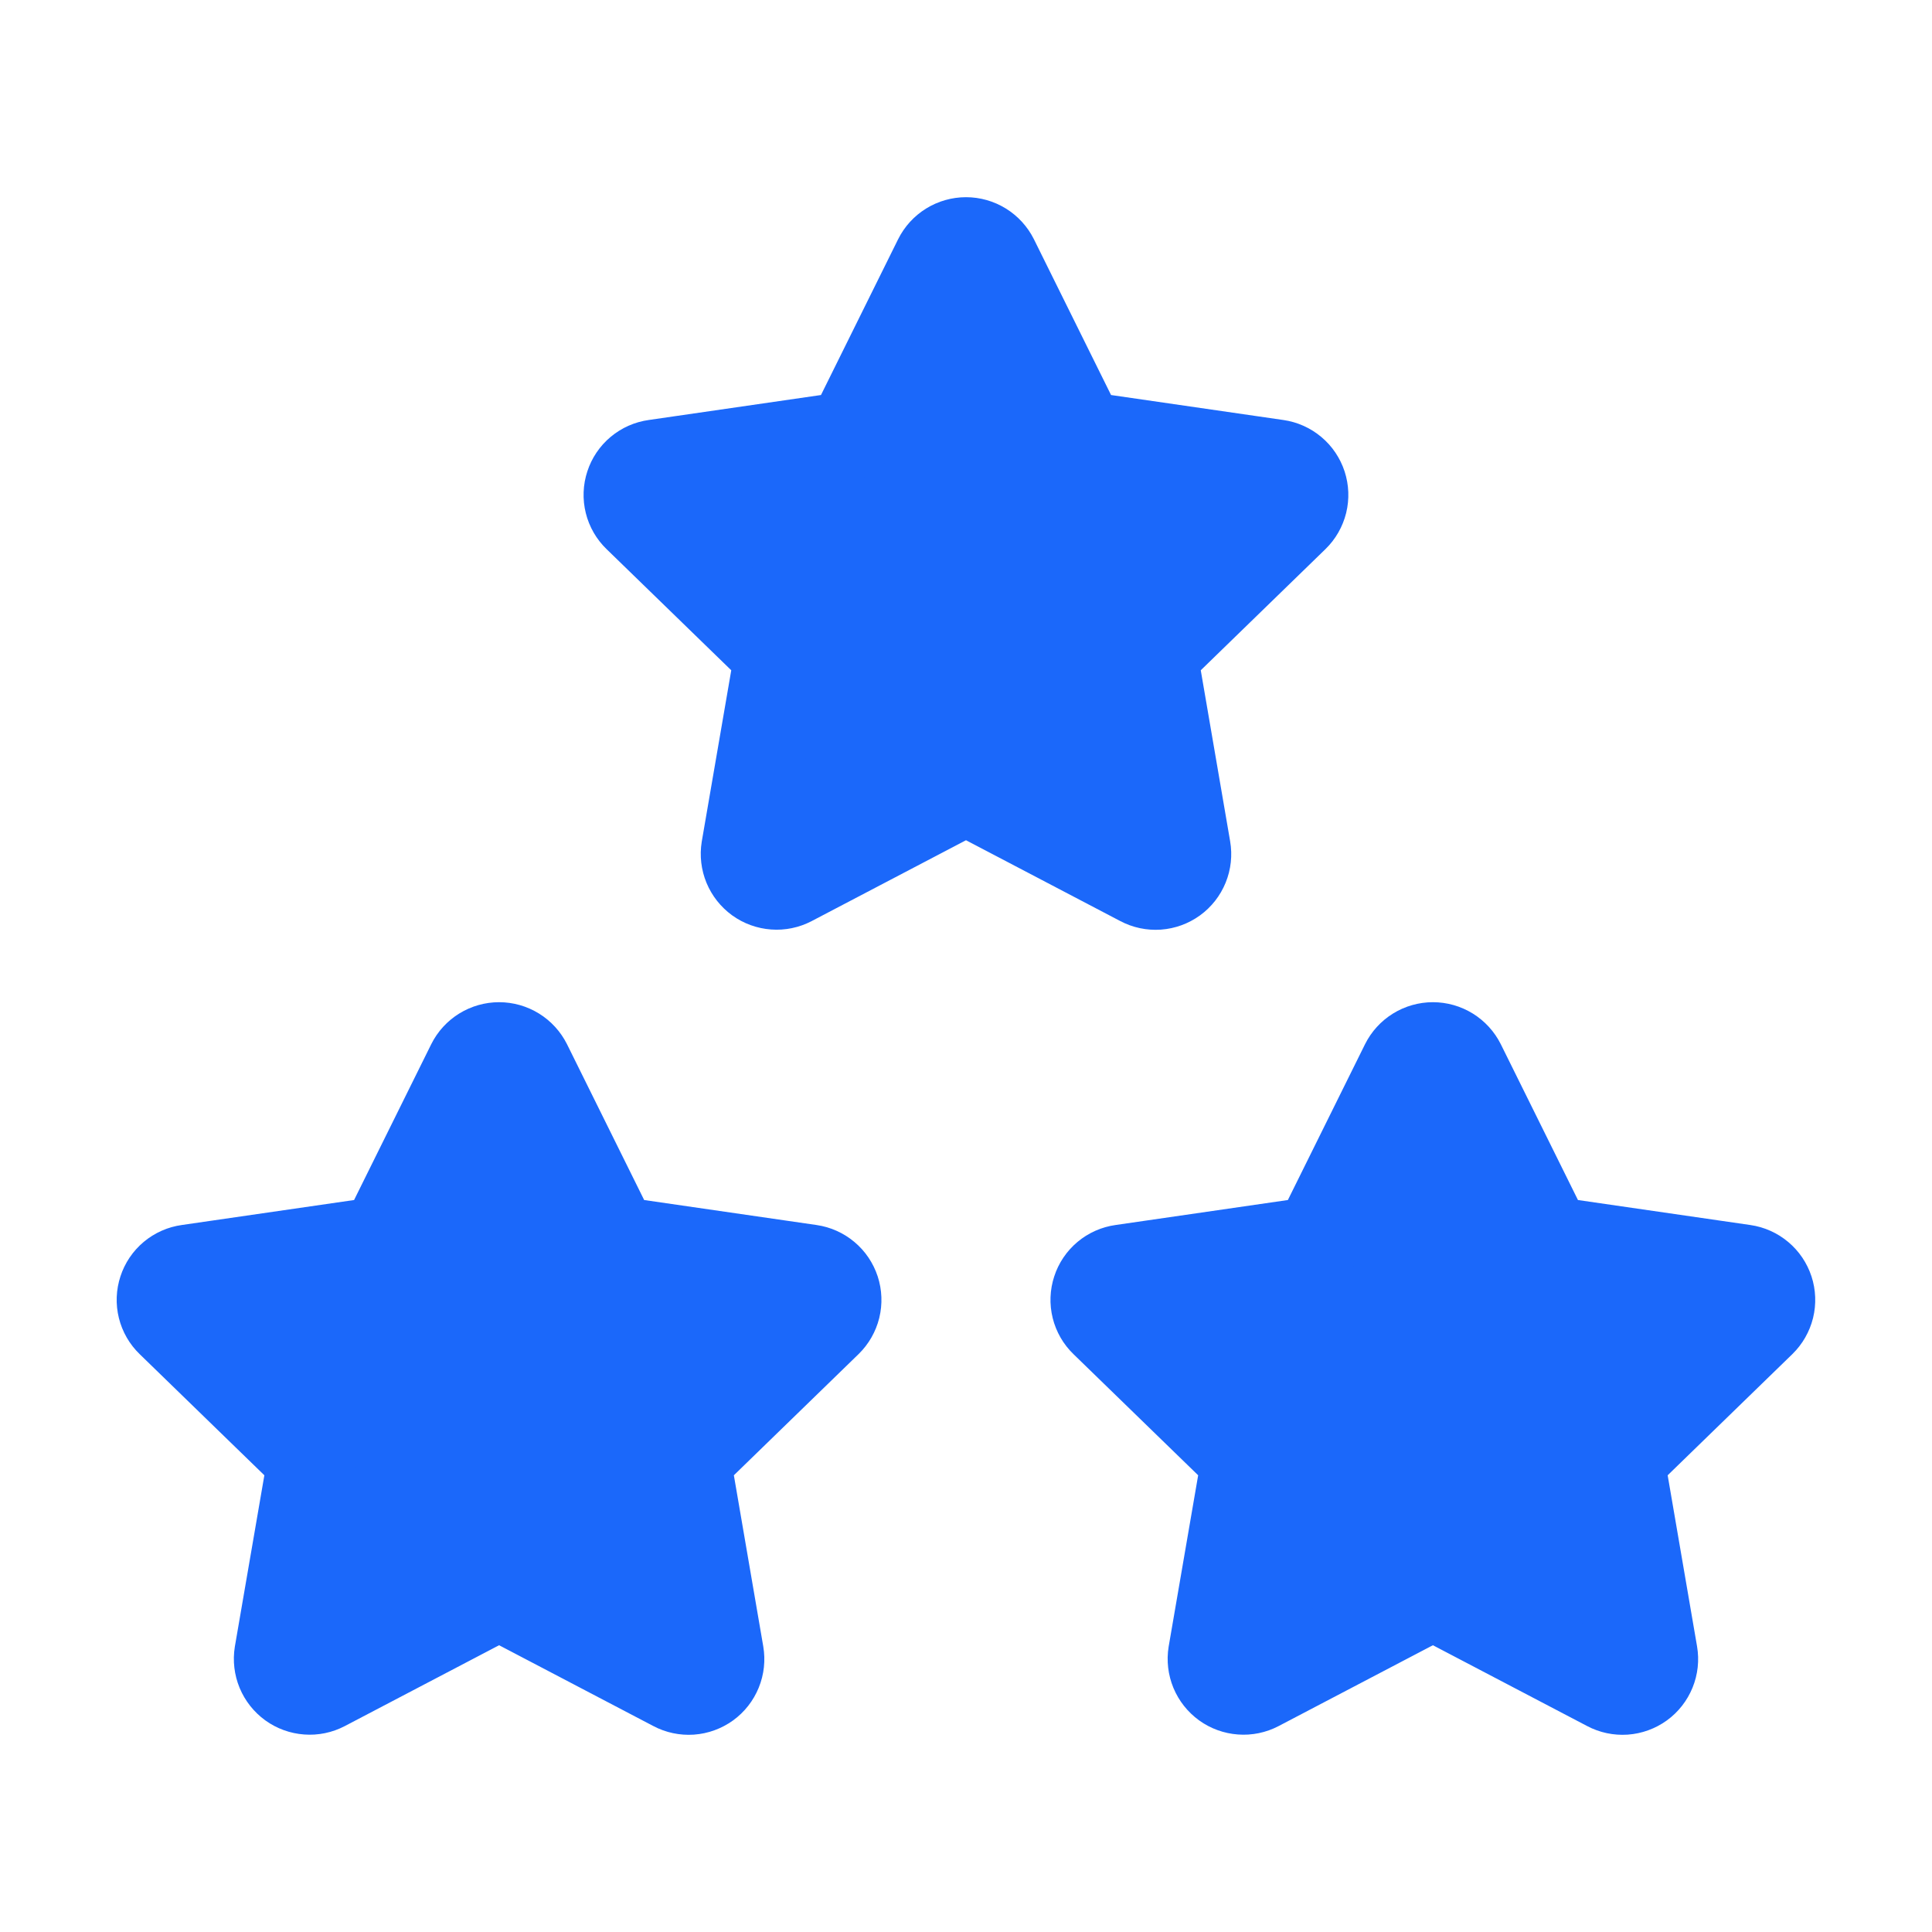
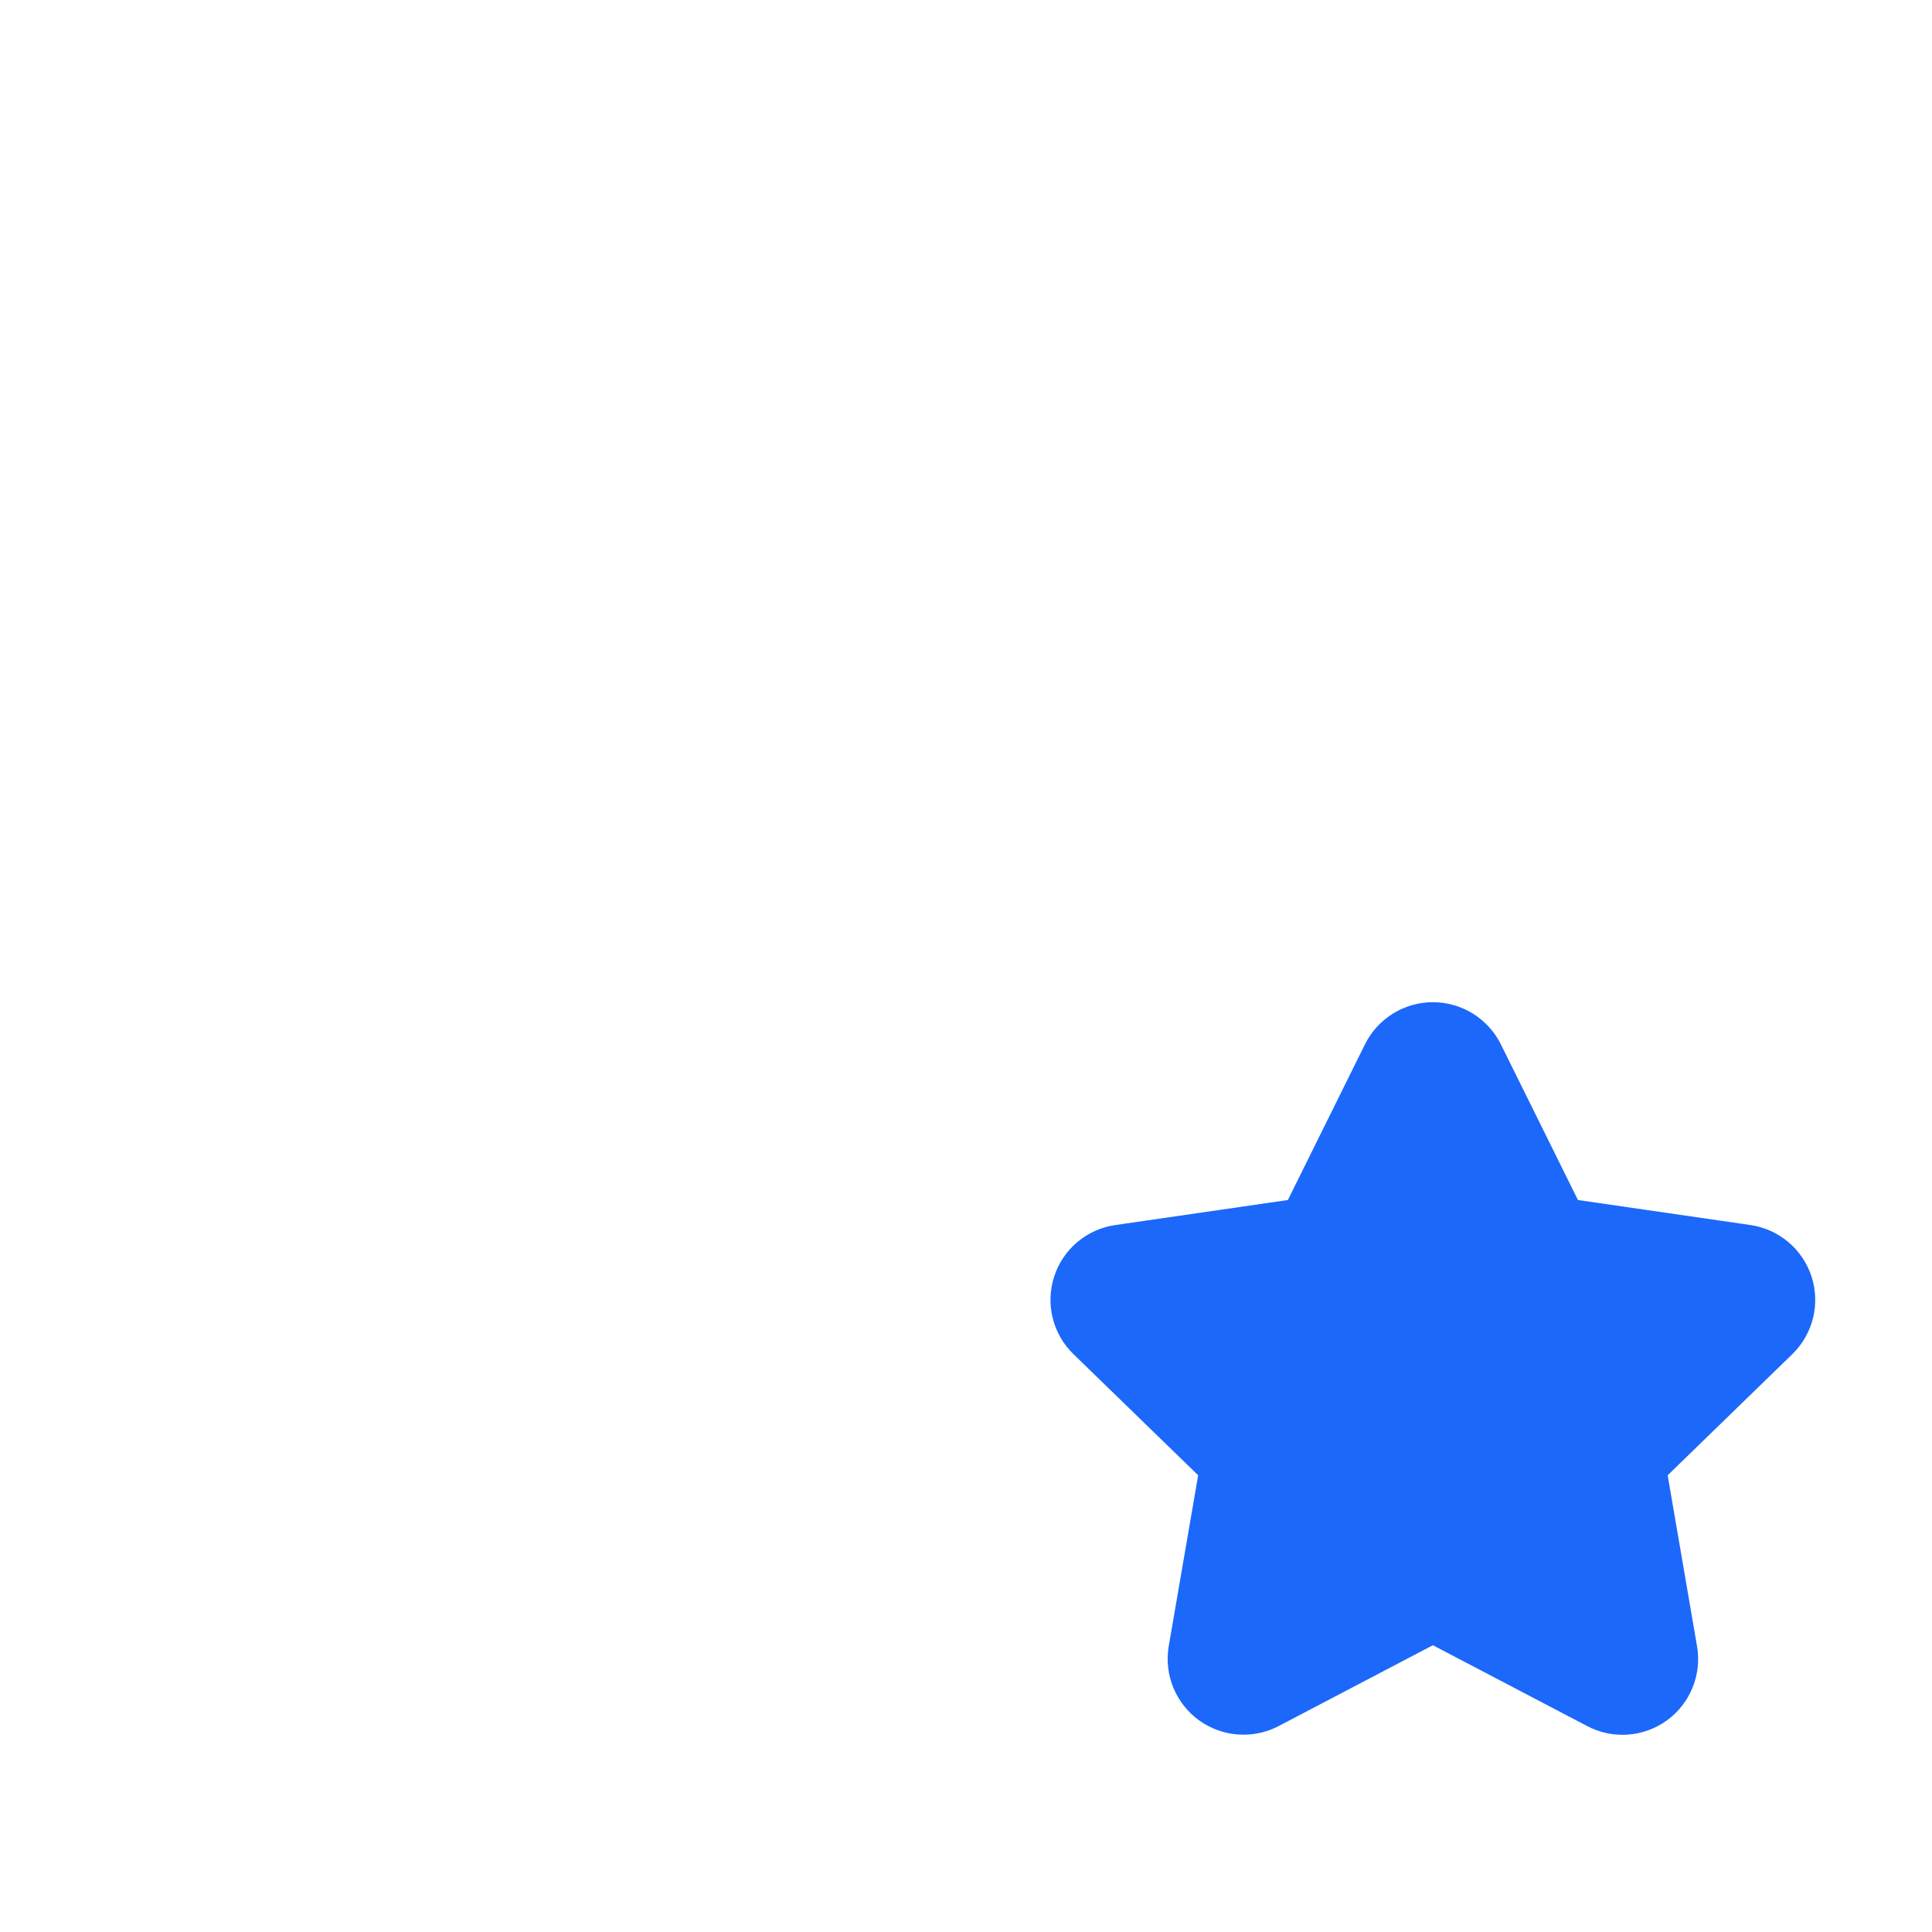
<svg xmlns="http://www.w3.org/2000/svg" width="60" height="60" viewBox="0 0 60 60" fill="none">
  <g clip-path="url(#clip0_130_154)">
    <path d="M44.5 49.542L39.07 52.387C38.909 52.471 38.728 52.509 38.547 52.495C38.365 52.482 38.191 52.419 38.044 52.313C37.897 52.206 37.782 52.061 37.712 51.893C37.643 51.726 37.621 51.542 37.65 51.362L38.688 45.335L34.295 41.067C34.164 40.941 34.071 40.78 34.027 40.603C33.983 40.426 33.99 40.24 34.047 40.067C34.103 39.893 34.207 39.739 34.347 39.622C34.487 39.505 34.657 39.43 34.838 39.405L40.908 38.525L43.623 33.042C43.704 32.879 43.829 32.742 43.984 32.646C44.139 32.55 44.318 32.499 44.5 32.499C44.682 32.499 44.861 32.55 45.016 32.646C45.171 32.742 45.296 32.879 45.378 33.042L48.093 38.525L54.163 39.405C54.343 39.431 54.512 39.507 54.651 39.624C54.791 39.741 54.894 39.895 54.951 40.068C55.007 40.24 55.014 40.426 54.971 40.602C54.927 40.779 54.835 40.94 54.705 41.067L50.313 45.335L51.348 51.36C51.379 51.54 51.359 51.724 51.29 51.893C51.221 52.062 51.107 52.209 50.959 52.316C50.812 52.422 50.637 52.486 50.455 52.499C50.273 52.511 50.091 52.473 49.93 52.387L44.5 49.542Z" fill="#1B68FA" stroke="#1B68FA" stroke-width="2.75" stroke-linecap="round" stroke-linejoin="round" />
-     <path d="M15.5 49.542L10.07 52.387C9.909 52.471 9.728 52.509 9.547 52.495C9.365 52.482 9.191 52.419 9.044 52.313C8.897 52.206 8.782 52.061 8.712 51.893C8.643 51.726 8.621 51.542 8.65 51.362L9.688 45.335L5.295 41.067C5.164 40.941 5.071 40.78 5.027 40.603C4.983 40.426 4.99 40.24 5.047 40.067C5.103 39.893 5.207 39.739 5.347 39.622C5.487 39.505 5.657 39.43 5.838 39.405L11.908 38.525L14.623 33.042C14.704 32.879 14.829 32.742 14.984 32.646C15.139 32.55 15.318 32.499 15.5 32.499C15.682 32.499 15.861 32.55 16.016 32.646C16.171 32.742 16.296 32.879 16.378 33.042L19.093 38.525L25.163 39.405C25.343 39.431 25.512 39.507 25.651 39.624C25.791 39.741 25.894 39.895 25.951 40.068C26.007 40.24 26.014 40.426 25.971 40.602C25.927 40.779 25.835 40.94 25.705 41.067L21.313 45.335L22.348 51.36C22.379 51.54 22.359 51.724 22.29 51.893C22.221 52.062 22.107 52.209 21.959 52.316C21.811 52.422 21.637 52.486 21.455 52.499C21.273 52.511 21.091 52.473 20.93 52.387L15.5 49.542Z" fill="#1B68FA" stroke="#1B68FA" stroke-width="2.75" stroke-linecap="round" stroke-linejoin="round" />
-     <path d="M30 24.542L24.57 27.387C24.409 27.471 24.228 27.509 24.047 27.495C23.865 27.482 23.691 27.419 23.544 27.313C23.397 27.206 23.282 27.061 23.212 26.893C23.143 26.726 23.121 26.542 23.15 26.362L24.188 20.335L19.795 16.067C19.664 15.941 19.571 15.78 19.527 15.603C19.483 15.426 19.49 15.24 19.547 15.067C19.603 14.893 19.707 14.739 19.847 14.622C19.987 14.505 20.157 14.43 20.338 14.405L26.408 13.525L29.123 8.042C29.204 7.879 29.329 7.742 29.484 7.646C29.639 7.55 29.818 7.499 30 7.499C30.183 7.499 30.361 7.55 30.516 7.646C30.671 7.742 30.796 7.879 30.878 8.042L33.593 13.525L39.663 14.405C39.843 14.431 40.012 14.507 40.151 14.624C40.291 14.741 40.394 14.895 40.451 15.068C40.507 15.241 40.514 15.426 40.471 15.602C40.427 15.779 40.335 15.94 40.205 16.067L35.813 20.335L36.848 26.36C36.879 26.54 36.859 26.724 36.79 26.893C36.721 27.062 36.607 27.209 36.459 27.316C36.312 27.422 36.137 27.486 35.955 27.499C35.773 27.511 35.591 27.473 35.43 27.387L30 24.542Z" fill="#1B68FA" stroke="#1B68FA" stroke-width="2.75" stroke-linecap="round" stroke-linejoin="round" />
  </g>
  <defs>
    <clipPath id="clip0_130_154">
      <rect width="60" height="60" fill="white" />
    </clipPath>
  </defs>
</svg>